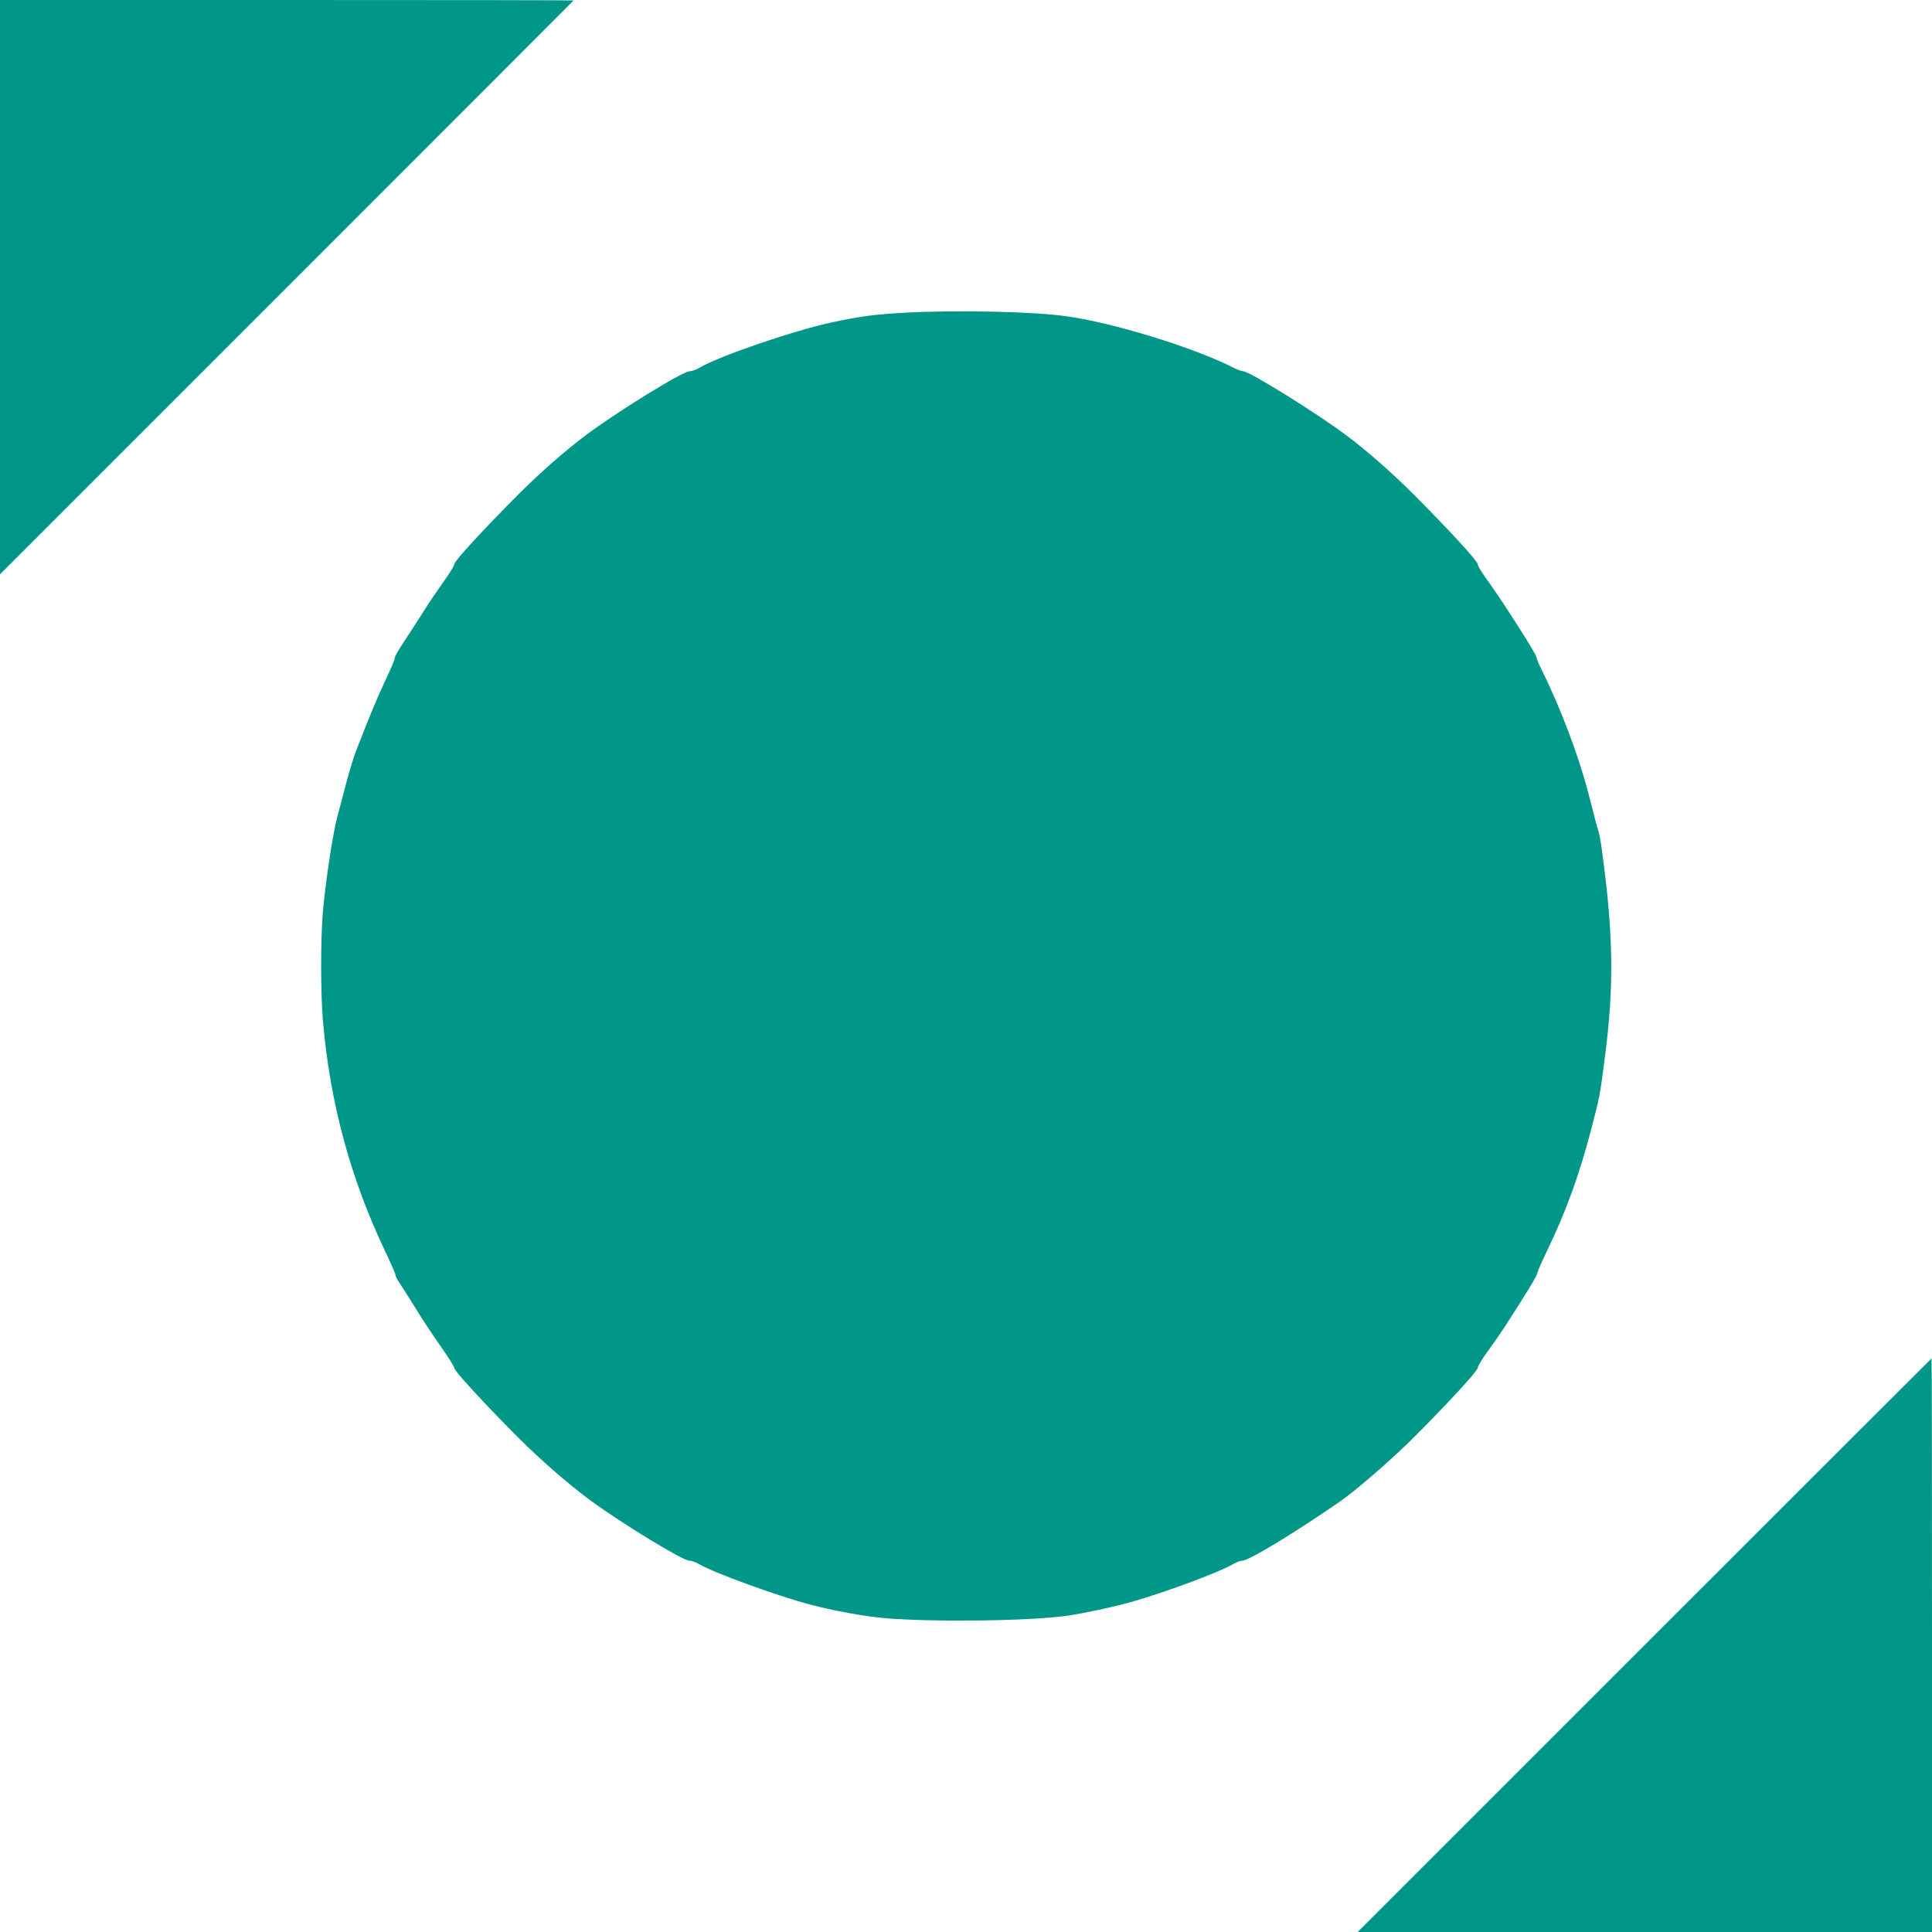
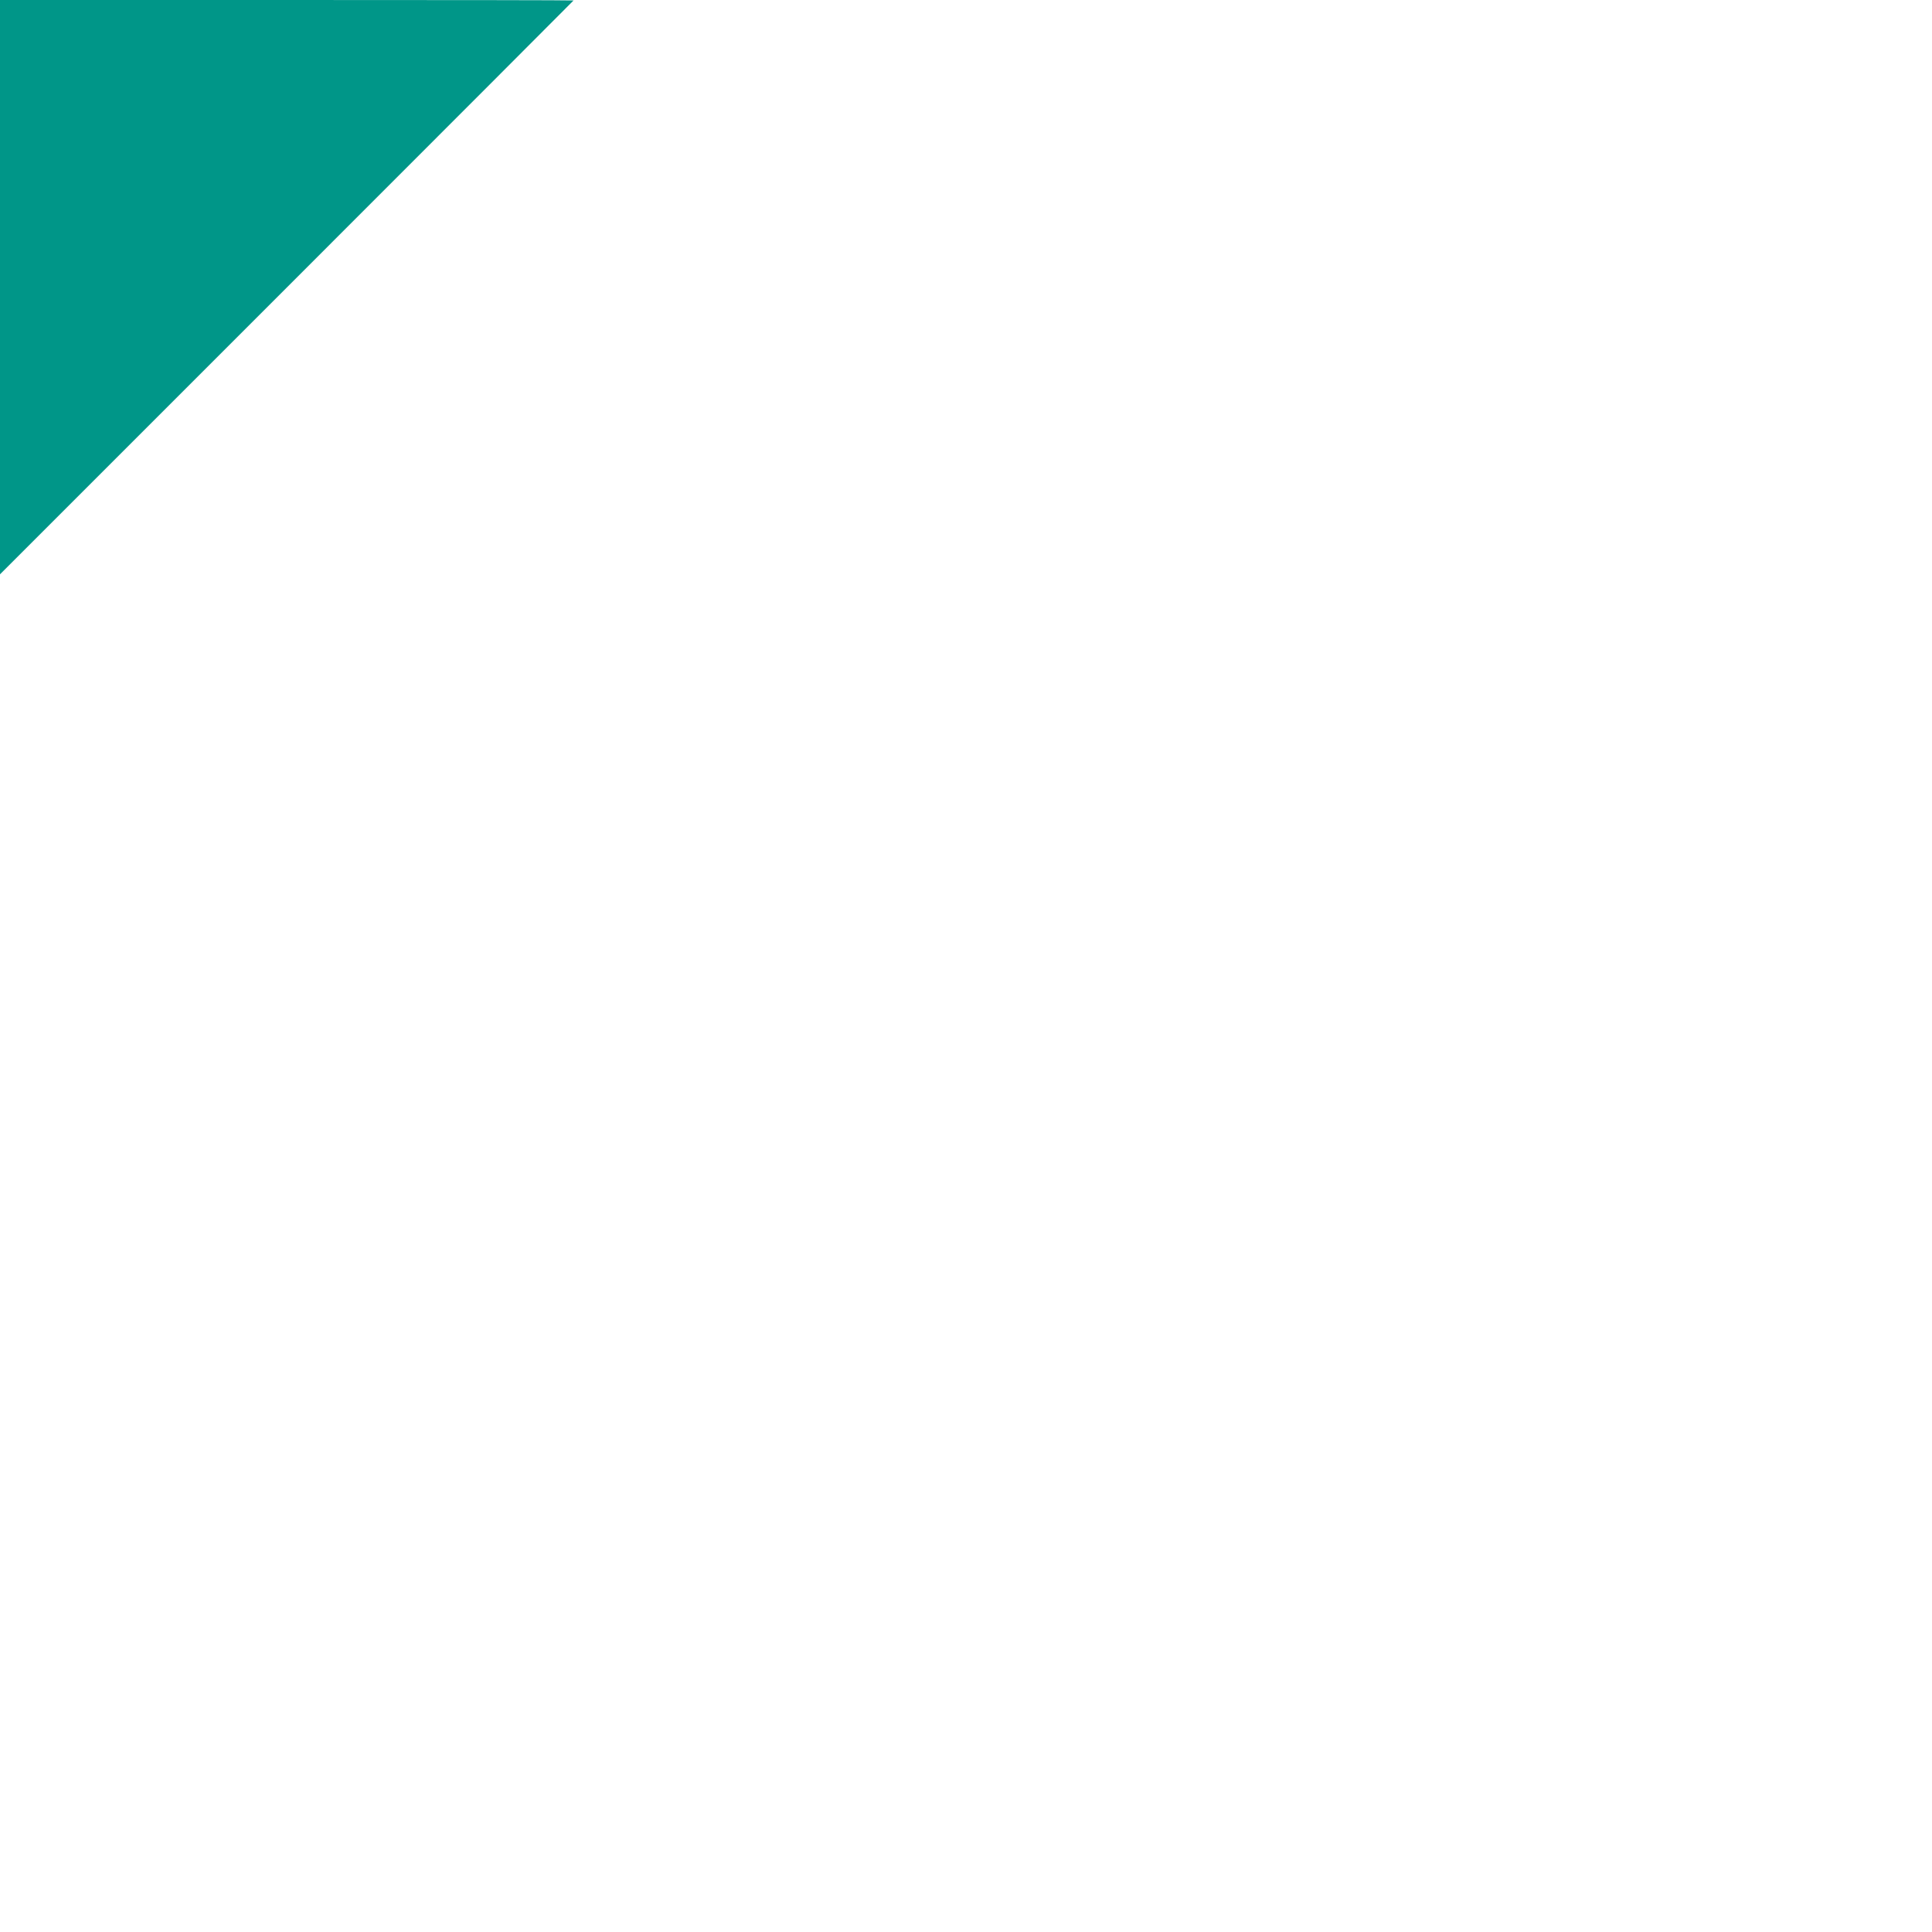
<svg xmlns="http://www.w3.org/2000/svg" version="1.0" width="1280pt" height="1280pt" viewBox="0 0 1280 1280" preserveAspectRatio="xMidYMid meet">
  <g transform="translate(0,1280) scale(0.1,-0.1)" fill="#009688" stroke="none">
    <path d="M0 10898 l0 -1903 1900 1900 c1045 1045 1900 1901 1900 1902 0 2 -855 3 -1900 3 l-1900 0 0 -1902z" />
-     <path d="M6010 10729 c-208 -11 -305 -23 -500 -65 -253 -55 -743 -222 -875 -300 -23 -13 -53 -24 -67 -24 -46 0 -489 -274 -693 -428 -134 -101 -298 -245 -435 -382 -229 -229 -430 -447 -430 -467 0 -10 -32 -63 -72 -118 -39 -55 -98 -141 -130 -193 -32 -51 -90 -140 -128 -198 -39 -58 -68 -109 -65 -114 3 -4 -24 -68 -59 -142 -56 -117 -106 -239 -199 -478 -14 -36 -41 -126 -61 -200 -19 -74 -47 -178 -61 -230 -30 -113 -79 -436 -96 -634 -15 -181 -15 -531 0 -712 46 -546 182 -1051 416 -1541 36 -75 65 -142 65 -150 0 -8 13 -33 29 -56 15 -23 63 -98 106 -167 42 -69 117 -182 166 -252 49 -69 89 -133 89 -142 0 -19 196 -232 420 -457 150 -150 329 -306 474 -414 210 -155 620 -405 663 -405 15 0 45 -11 67 -24 97 -57 513 -208 731 -266 158 -42 352 -77 490 -90 319 -28 964 -20 1213 15 116 17 295 55 422 90 223 63 582 196 675 250 23 14 53 25 66 25 42 0 344 183 644 390 106 73 346 281 490 425 227 227 425 442 425 462 0 10 29 59 65 108 36 49 87 123 114 164 154 239 213 337 216 355 1 12 32 82 68 156 123 256 209 493 287 790 58 221 61 234 94 495 60 464 55 806 -20 1355 -8 63 -20 126 -26 140 -5 14 -32 114 -59 223 -64 254 -188 585 -315 839 -19 37 -34 74 -34 83 0 20 -234 386 -339 530 -28 38 -51 78 -51 88 0 20 -200 237 -430 467 -137 137 -301 281 -435 382 -189 143 -647 428 -687 428 -10 0 -41 11 -68 25 -263 133 -794 297 -1106 340 -214 30 -714 42 -1054 24z" />
-     <path d="M10895 1900 l-1900 -1900 1903 0 1902 0 0 1900 c0 1045 -1 1900 -3 1900 -1 0 -857 -855 -1902 -1900z" />
  </g>
</svg>